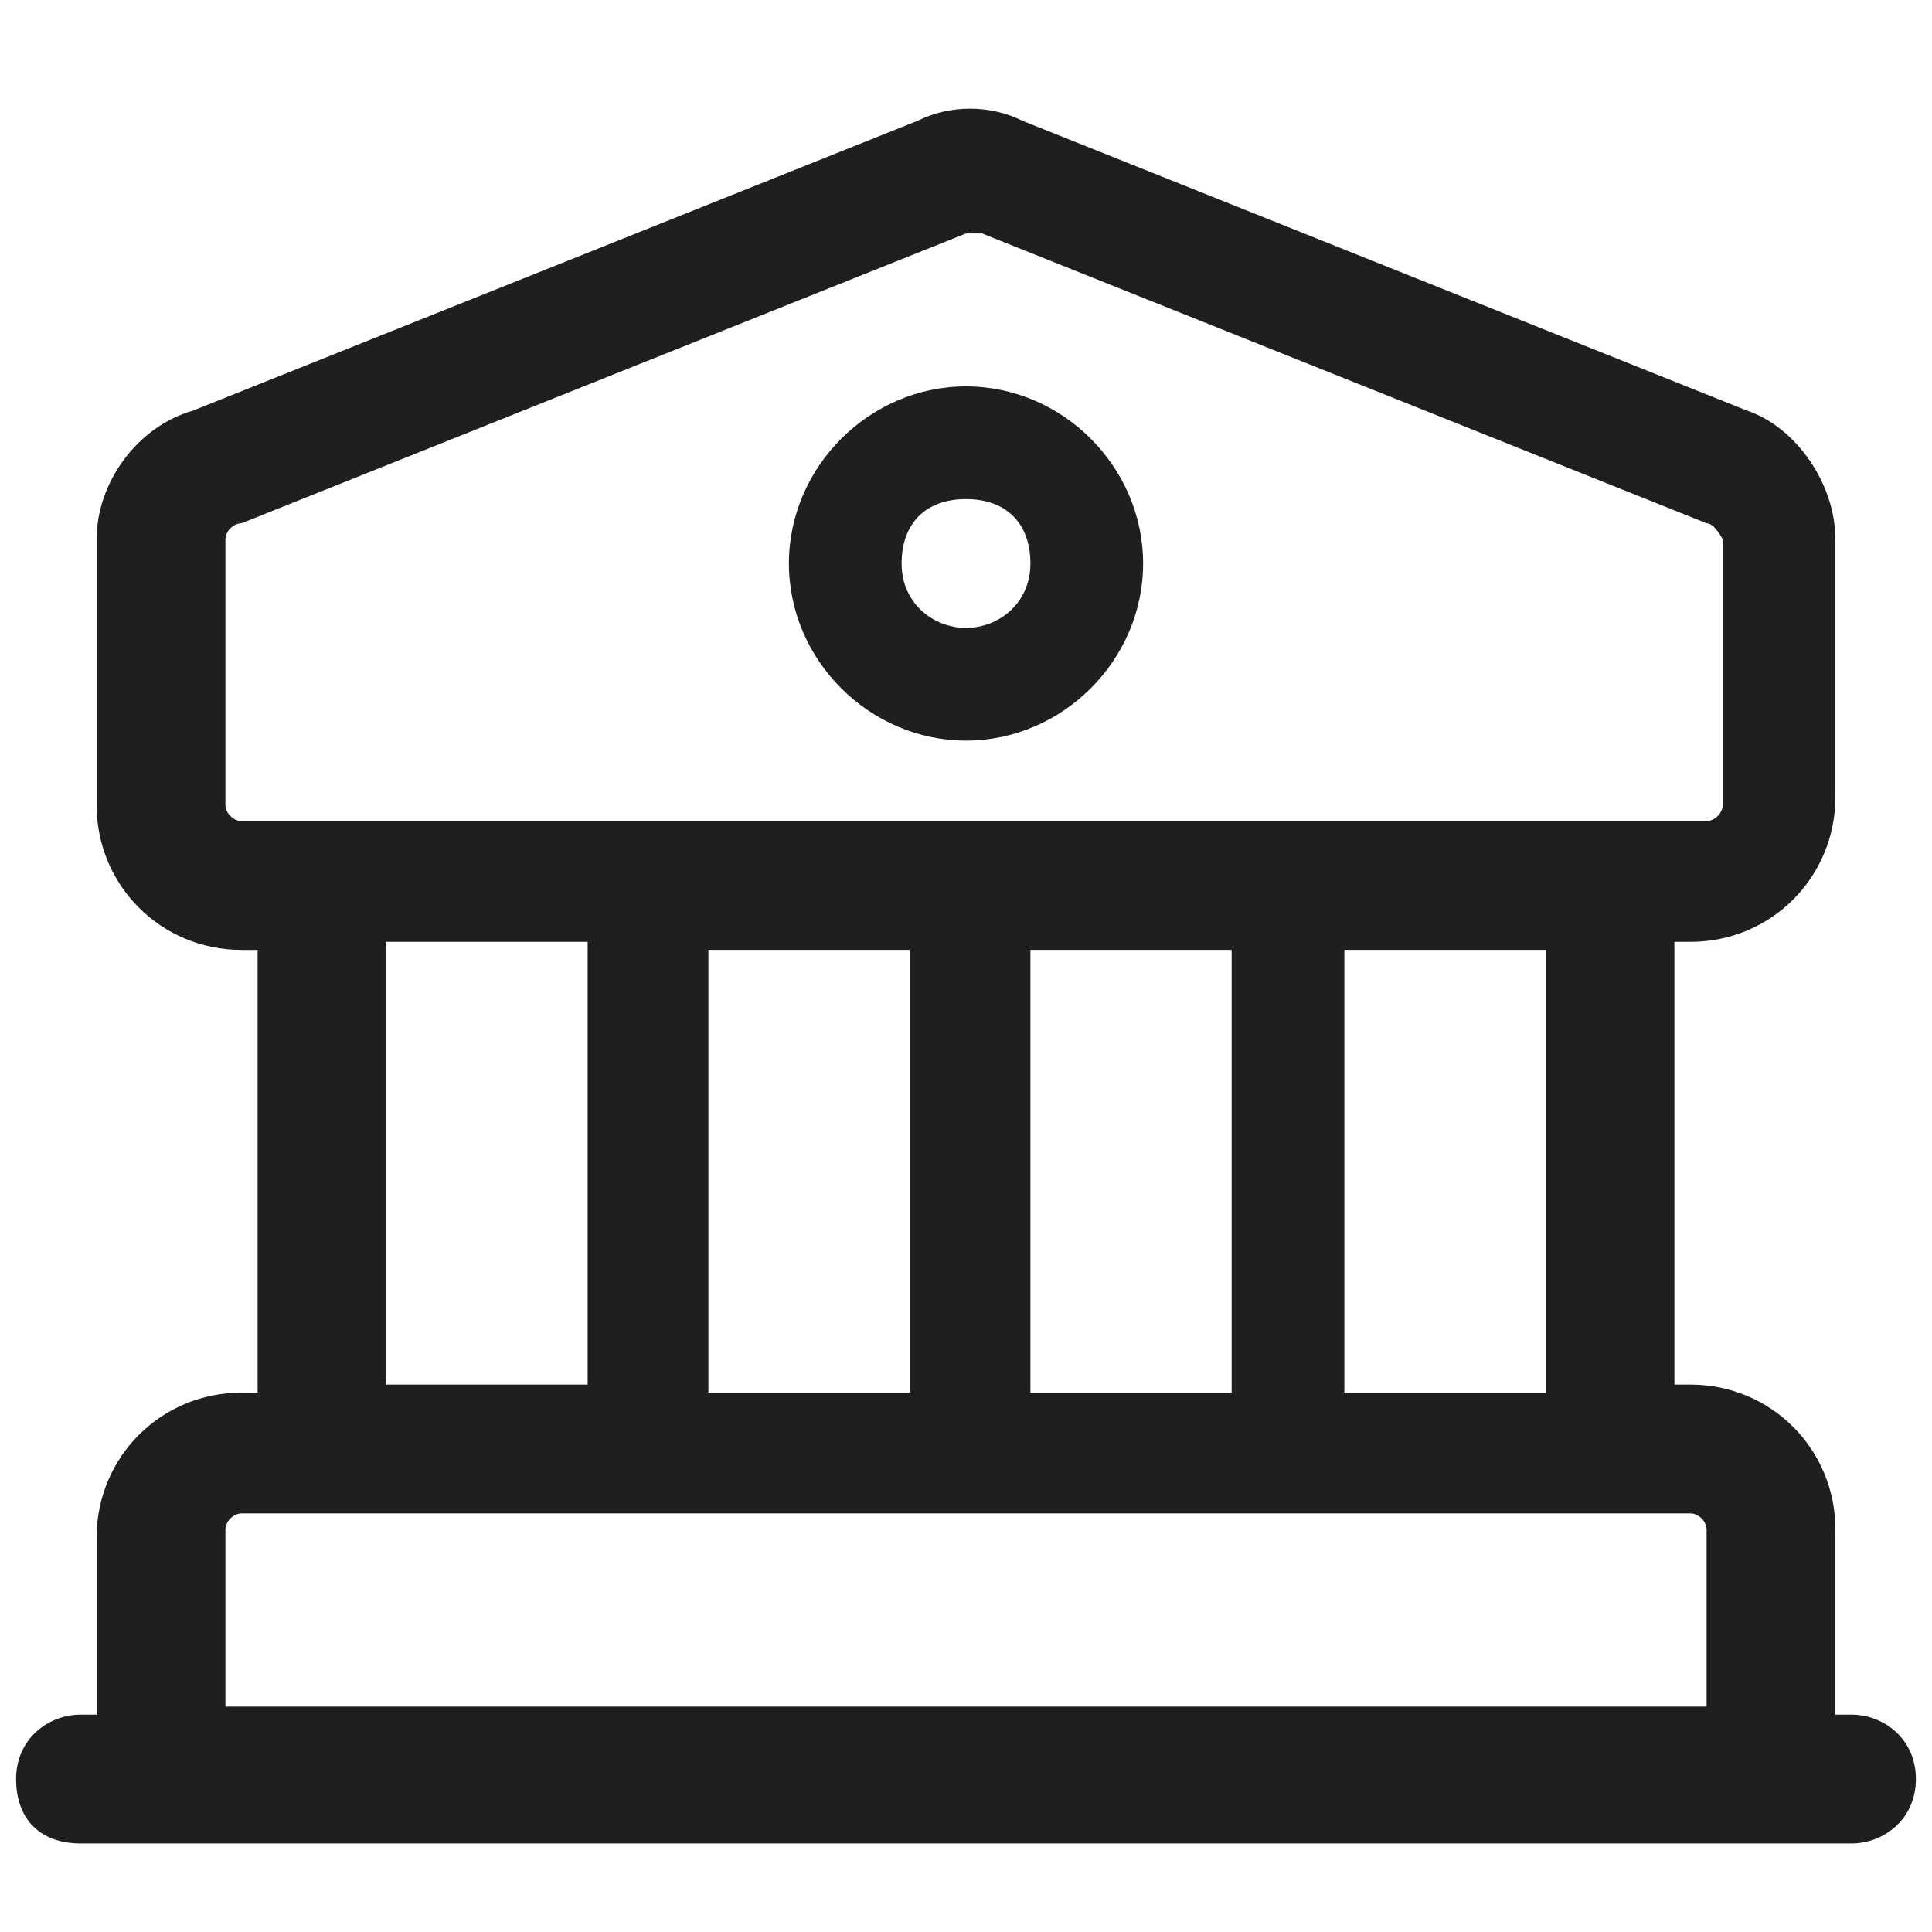
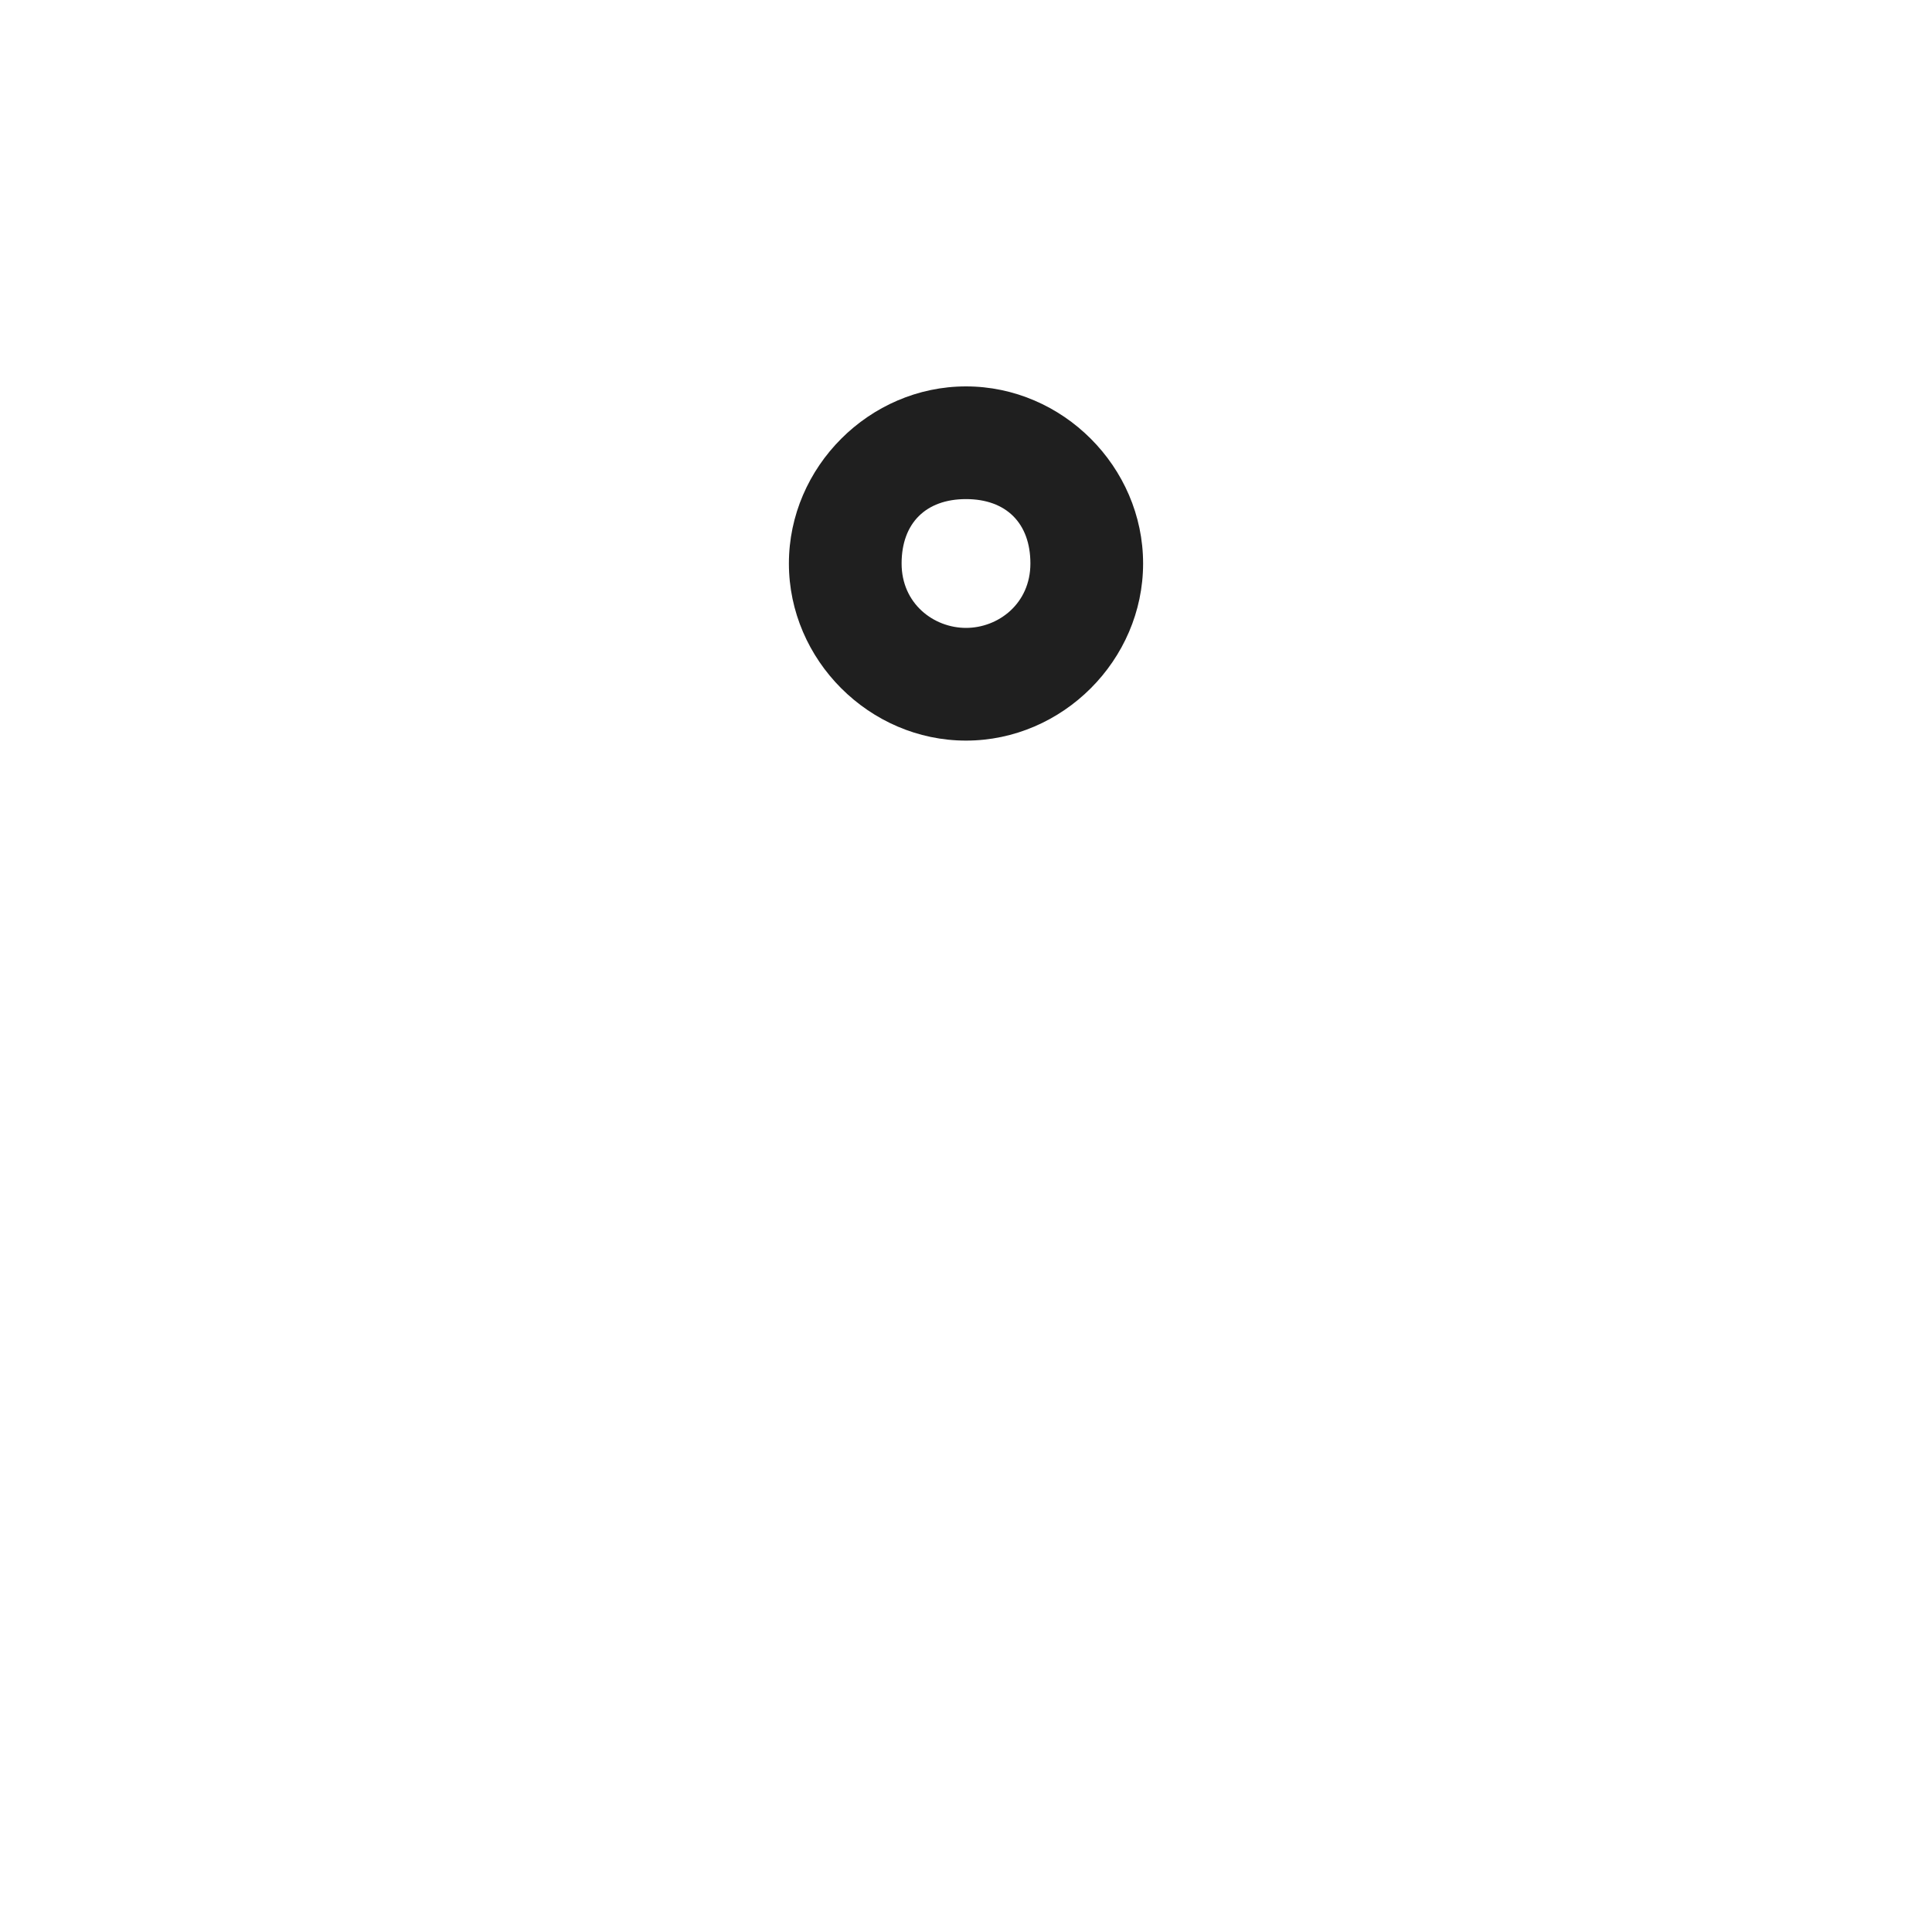
<svg xmlns="http://www.w3.org/2000/svg" version="1.1" id="Layer_1" x="0px" y="0px" viewBox="0 0 24 24" style="enable-background:new 0 0 24 24;" xml:space="preserve">
  <style type="text/css">
	.st0{fill:#1F1F1F;}
</style>
  <g>
-     <path class="st0" d="M23,21.3h-0.2V19c0-1-0.8-1.8-1.8-1.8h-0.2v-5.5H21c1,0,1.8-0.8,1.8-1.8V6.7c0-0.7-0.5-1.4-1.1-1.6l-9-3.6   c0,0,0,0,0,0c-0.4-0.2-0.9-0.2-1.3,0l-9,3.6C1.7,5.3,1.2,6,1.2,6.7V10c0,1,0.8,1.8,1.8,1.8h0.2v5.5H3c-1,0-1.8,0.8-1.8,1.8v2.2H1   c-0.4,0-0.8,0.3-0.8,0.8s0.3,0.8,0.8,0.8h1h20h1c0.4,0,0.8-0.3,0.8-0.8S23.4,21.3,23,21.3z M19.2,17.3h-2.5v-5.5h2.5V17.3z    M12.8,17.3v-5.5h2.5v5.5H12.8z M8.8,17.3v-5.5h2.5v5.5H8.8z M2.8,10V6.7c0-0.1,0.1-0.2,0.2-0.2l9-3.6c0,0,0.1,0,0.1,0   c0,0,0.1,0,0.1,0l9,3.6c0.1,0,0.2,0.2,0.2,0.2V10c0,0.1-0.1,0.2-0.2,0.2H3C2.9,10.2,2.8,10.1,2.8,10z M4.8,11.7h2.5v5.5H4.8V11.7z    M2.8,21.3V19c0-0.1,0.1-0.2,0.2-0.2h18c0.1,0,0.2,0.1,0.2,0.2v2.2H2.8z" />
    <path class="st0" d="M12,4.8c-1.2,0-2.2,1-2.2,2.2s1,2.2,2.2,2.2c1.2,0,2.2-1,2.2-2.2S13.2,4.8,12,4.8z M12,7.8   c-0.4,0-0.8-0.3-0.8-0.8s0.3-0.8,0.8-0.8s0.8,0.3,0.8,0.8S12.4,7.8,12,7.8z" />
  </g>
</svg>